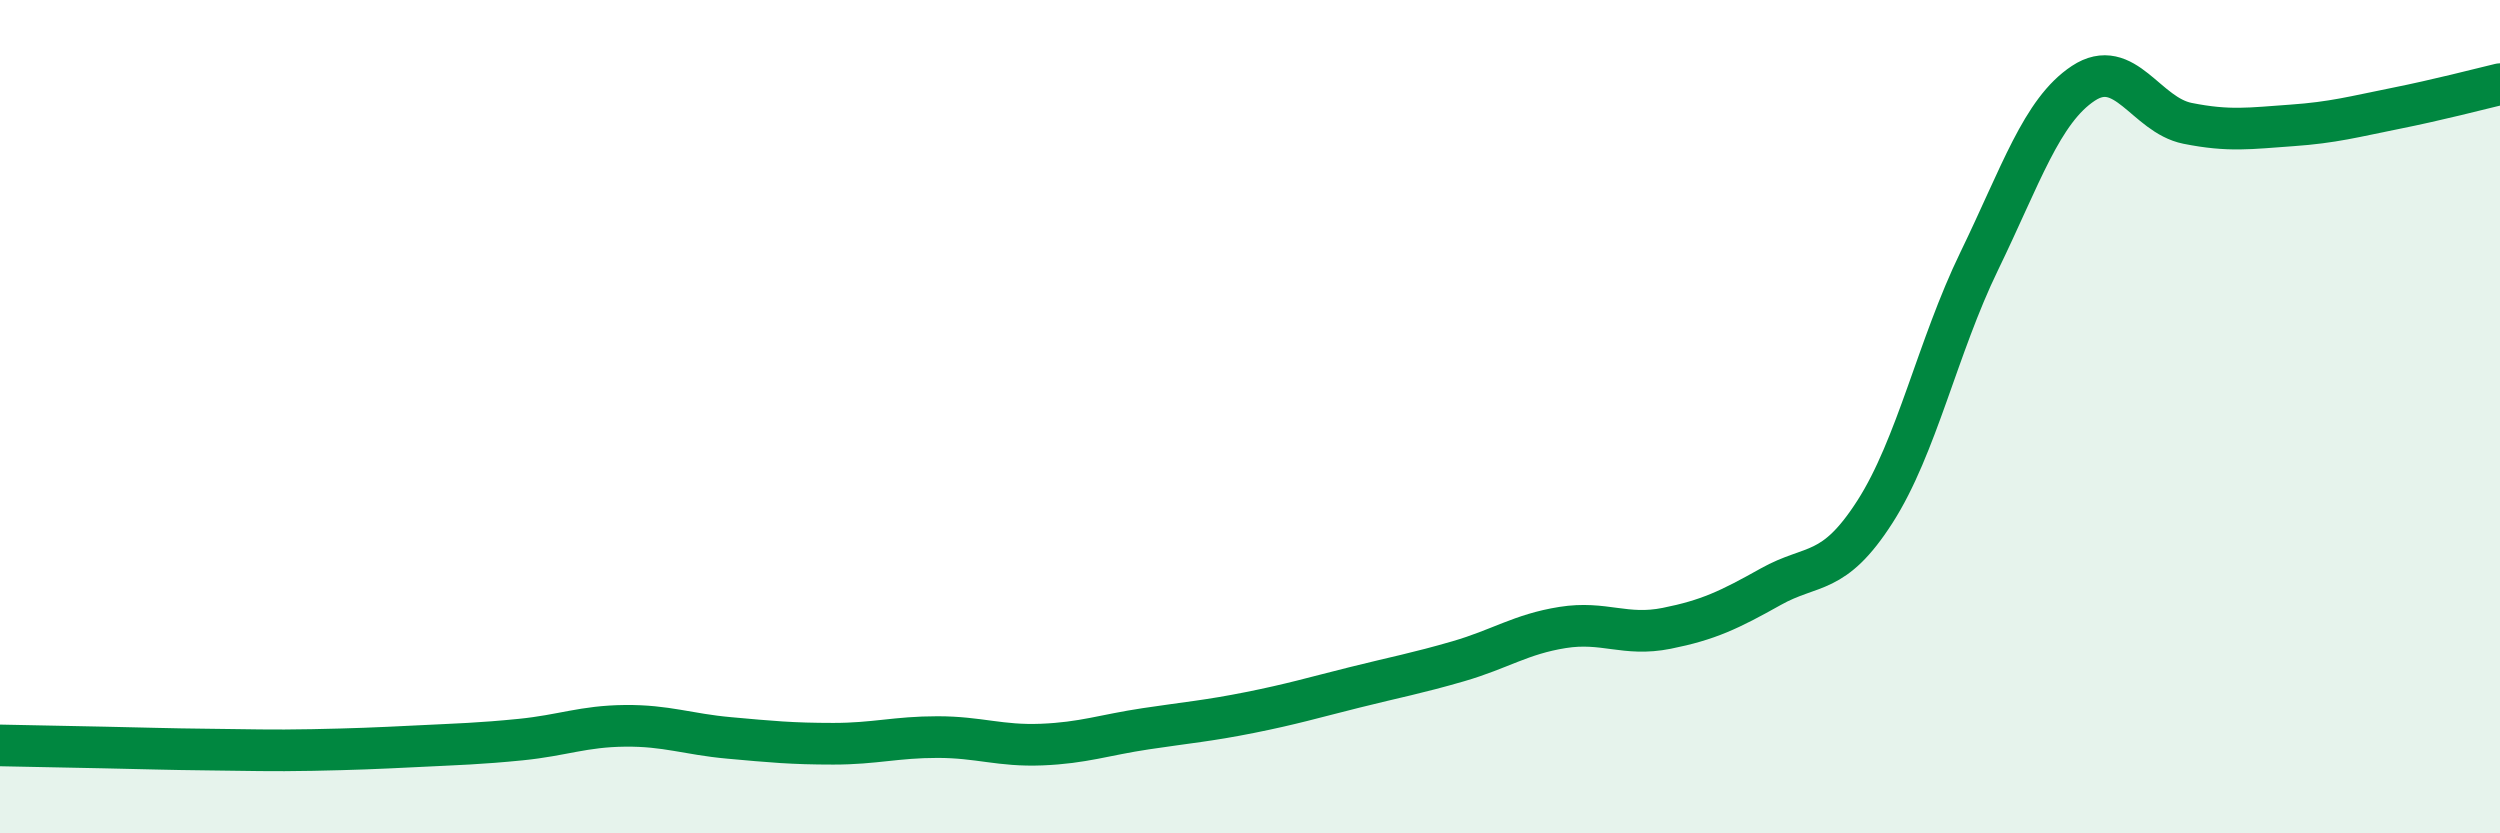
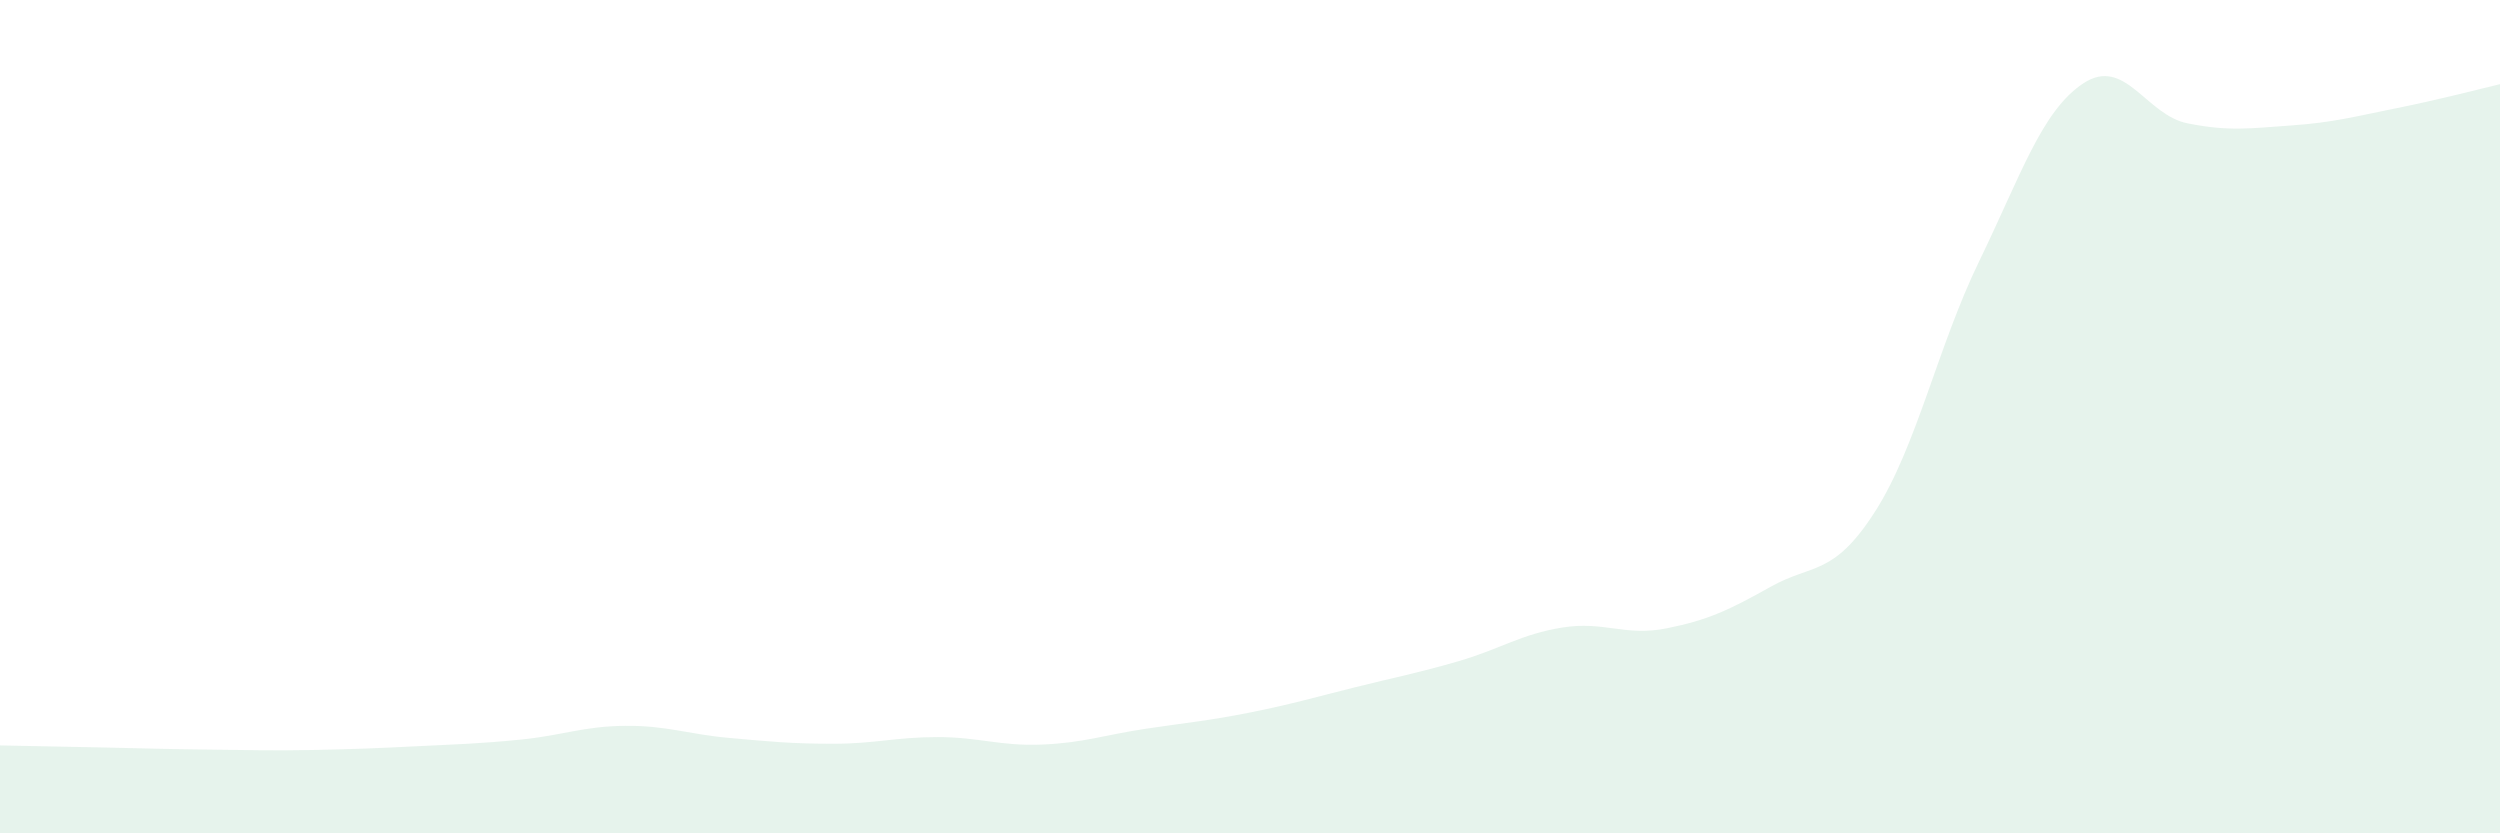
<svg xmlns="http://www.w3.org/2000/svg" width="60" height="20" viewBox="0 0 60 20">
  <path d="M 0,17.89 C 0.5,17.9 1.5,17.92 2.5,17.94 C 3.5,17.96 4,17.98 5,17.99 C 6,18 6.5,18.02 7.5,18 C 8.5,17.98 9,17.96 10,17.91 C 11,17.86 11.5,17.85 12.5,17.75 C 13.5,17.65 14,17.43 15,17.42 C 16,17.41 16.5,17.62 17.5,17.71 C 18.5,17.8 19,17.85 20,17.85 C 21,17.85 21.5,17.69 22.5,17.69 C 23.5,17.69 24,17.91 25,17.87 C 26,17.83 26.5,17.64 27.5,17.49 C 28.5,17.34 29,17.3 30,17.1 C 31,16.9 31.5,16.75 32.5,16.5 C 33.5,16.25 34,16.16 35,15.87 C 36,15.58 36.5,15.22 37.5,15.06 C 38.5,14.9 39,15.28 40,15.08 C 41,14.88 41.5,14.64 42.5,14.08 C 43.5,13.52 44,13.84 45,12.28 C 46,10.72 46.5,8.33 47.5,6.27 C 48.5,4.21 49,2.66 50,2 C 51,1.34 51.5,2.76 52.5,2.96 C 53.5,3.16 54,3.08 55,3.01 C 56,2.94 56.5,2.8 57.5,2.6 C 58.5,2.4 59.5,2.14 60,2.02L60 20L0 20Z" fill="#008740" opacity="0.1" stroke-linecap="round" stroke-linejoin="round" />
-   <path d="M 0,17.89 C 0.5,17.9 1.5,17.92 2.5,17.94 C 3.5,17.96 4,17.98 5,17.99 C 6,18 6.5,18.02 7.5,18 C 8.5,17.98 9,17.96 10,17.91 C 11,17.86 11.5,17.85 12.5,17.75 C 13.5,17.65 14,17.43 15,17.42 C 16,17.41 16.5,17.62 17.5,17.71 C 18.5,17.8 19,17.85 20,17.85 C 21,17.85 21.5,17.69 22.5,17.69 C 23.5,17.69 24,17.91 25,17.87 C 26,17.83 26.5,17.64 27.5,17.49 C 28.5,17.34 29,17.3 30,17.1 C 31,16.9 31.5,16.75 32.5,16.5 C 33.5,16.25 34,16.16 35,15.87 C 36,15.58 36.5,15.22 37.5,15.06 C 38.5,14.9 39,15.28 40,15.08 C 41,14.88 41.5,14.64 42.5,14.08 C 43.5,13.52 44,13.84 45,12.28 C 46,10.72 46.5,8.33 47.5,6.27 C 48.5,4.21 49,2.66 50,2 C 51,1.34 51.5,2.76 52.5,2.96 C 53.5,3.16 54,3.08 55,3.01 C 56,2.94 56.5,2.8 57.5,2.6 C 58.5,2.4 59.5,2.14 60,2.02" stroke="#008740" stroke-width="1" fill="none" stroke-linecap="round" stroke-linejoin="round" />
</svg>